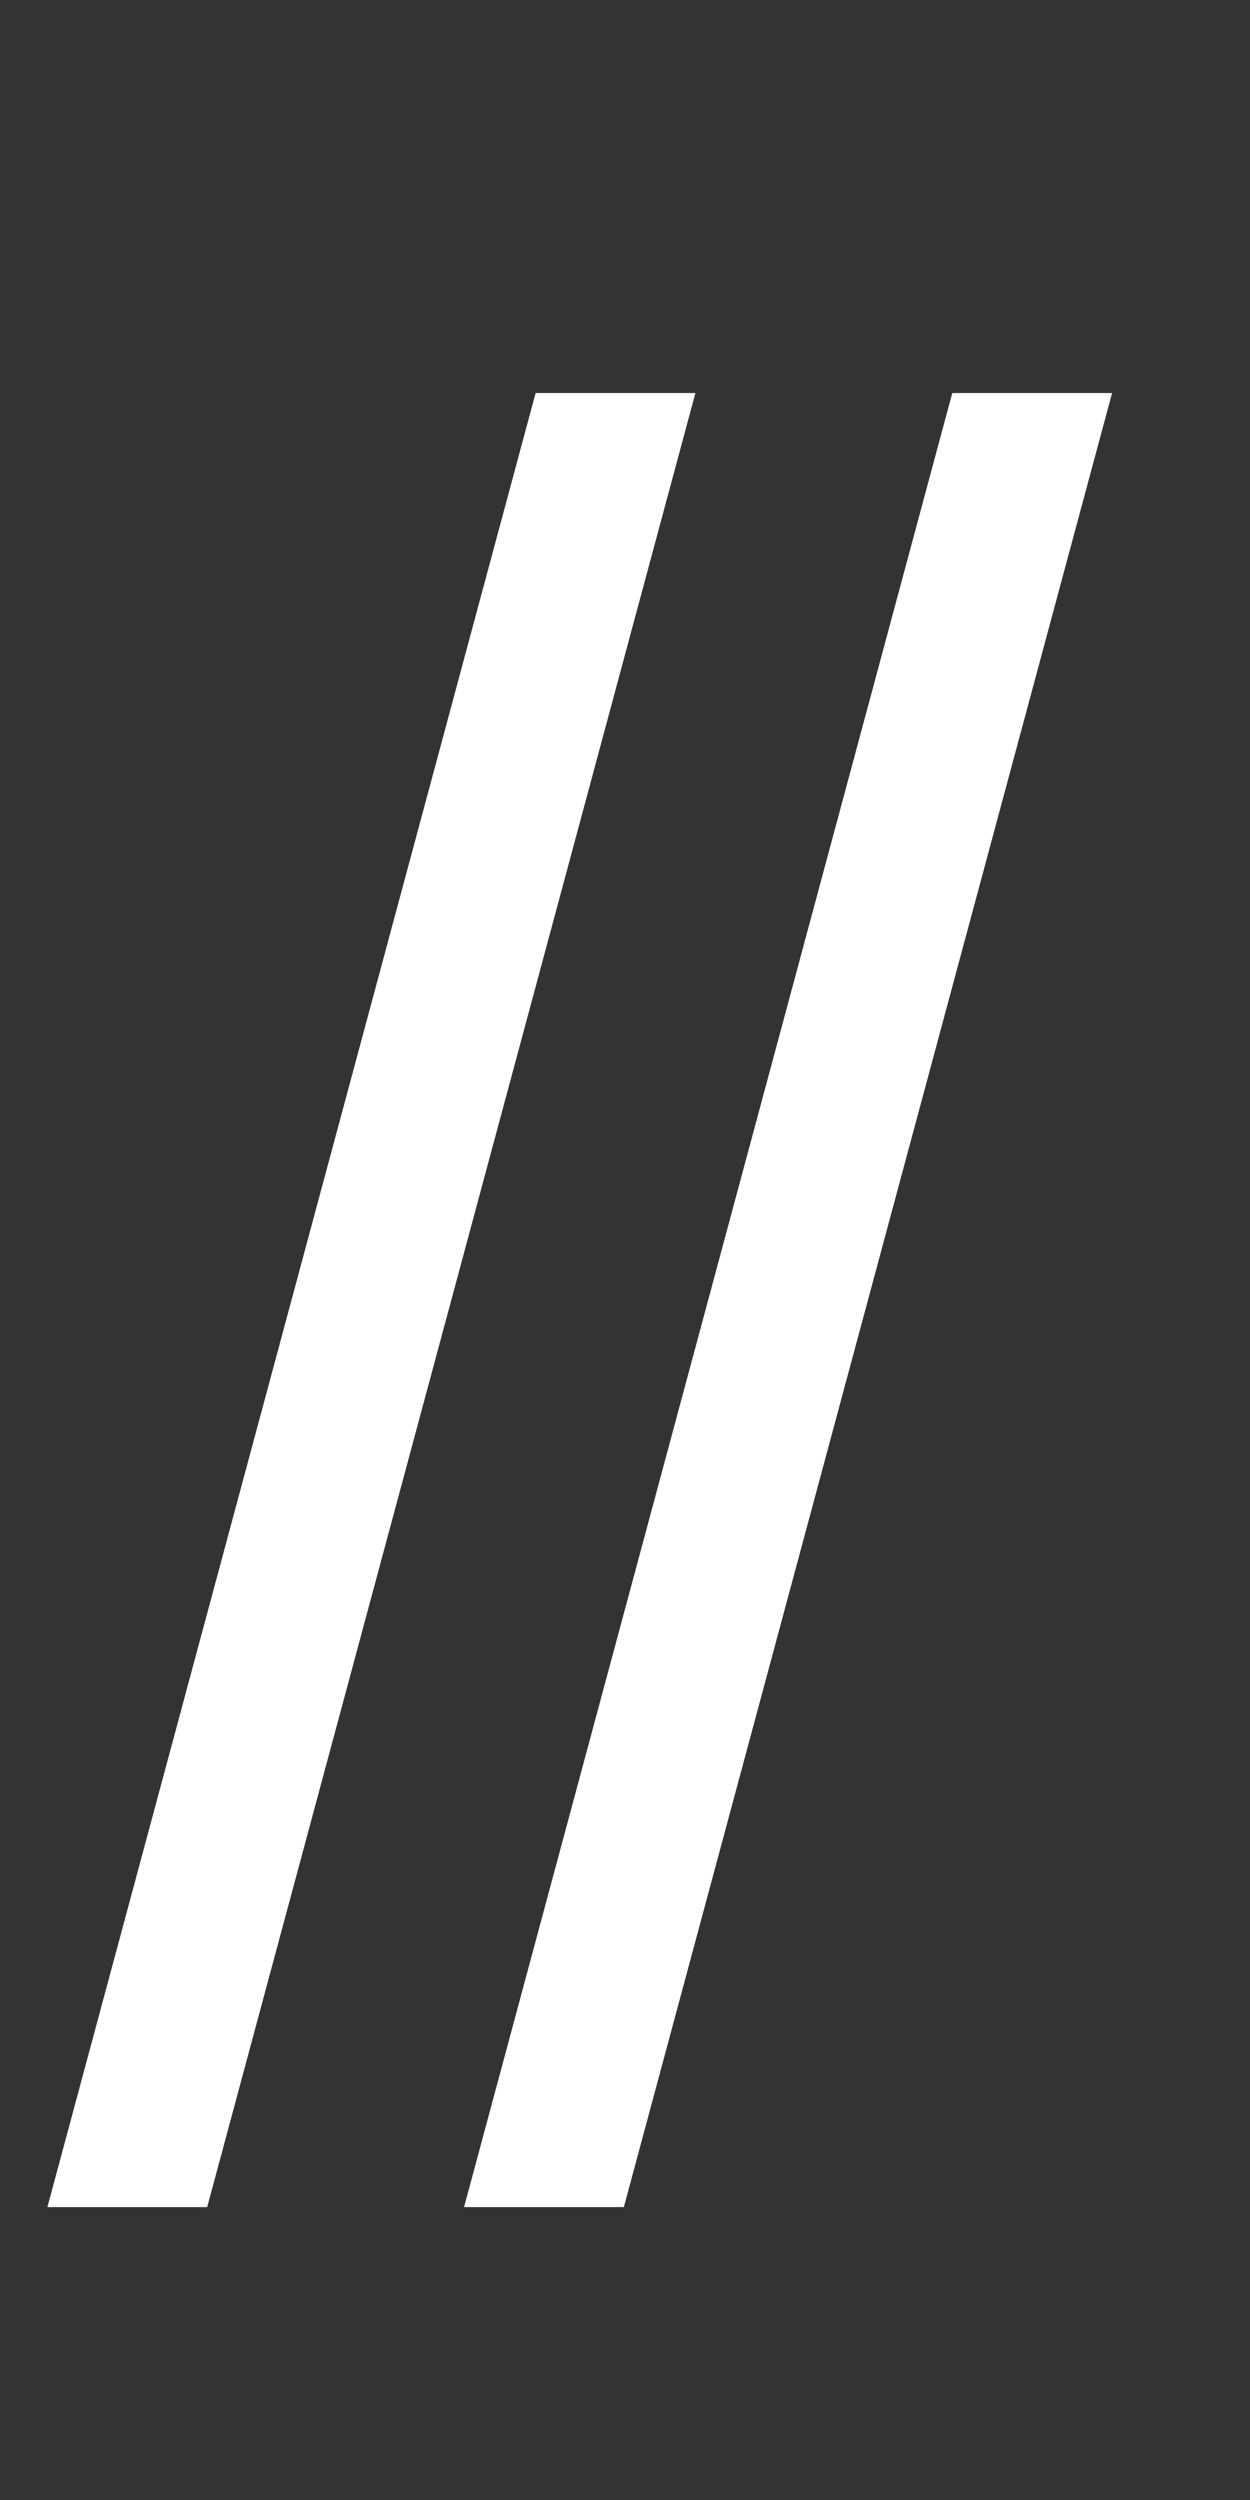
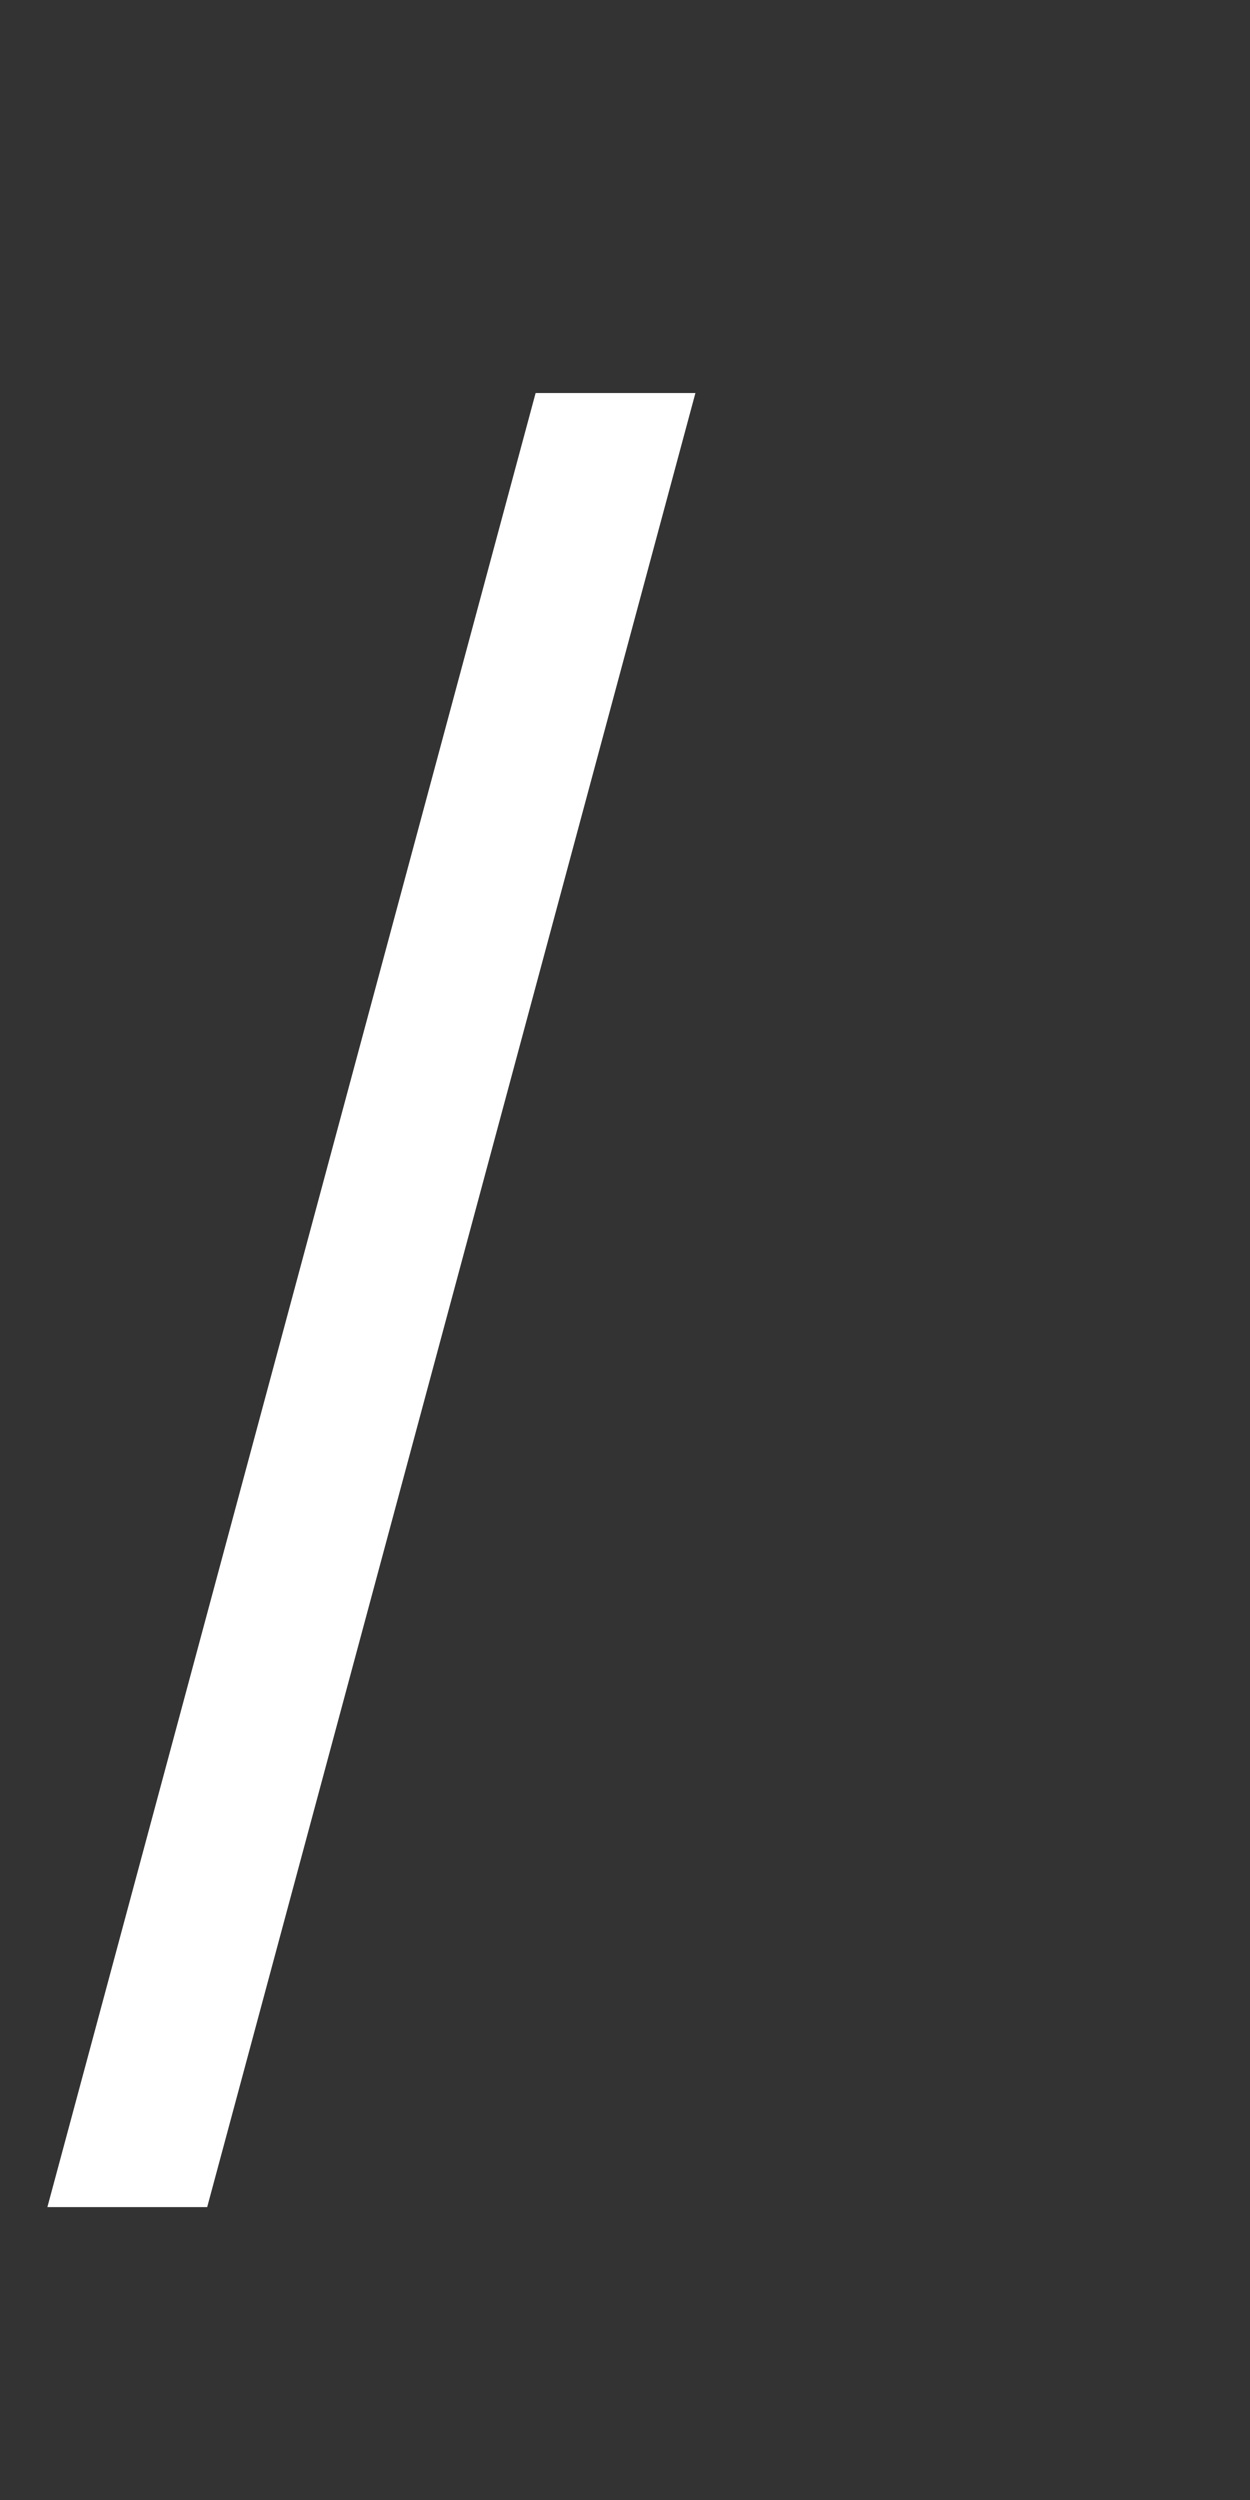
<svg xmlns="http://www.w3.org/2000/svg" width="12" height="24" viewBox="0 0 12 24" fill="none">
  <rect x="0" y="0" width="12" height="24" fill="#333333" stroke="none" />
  <path d="M6.676 3.773L1.989 21.188H0.455L5.142 3.773H6.676Z" fill="white" />
-   <path d="M10.676 3.773L5.989 21.188H4.455L9.142 3.773H10.676Z" fill="white" />
</svg>